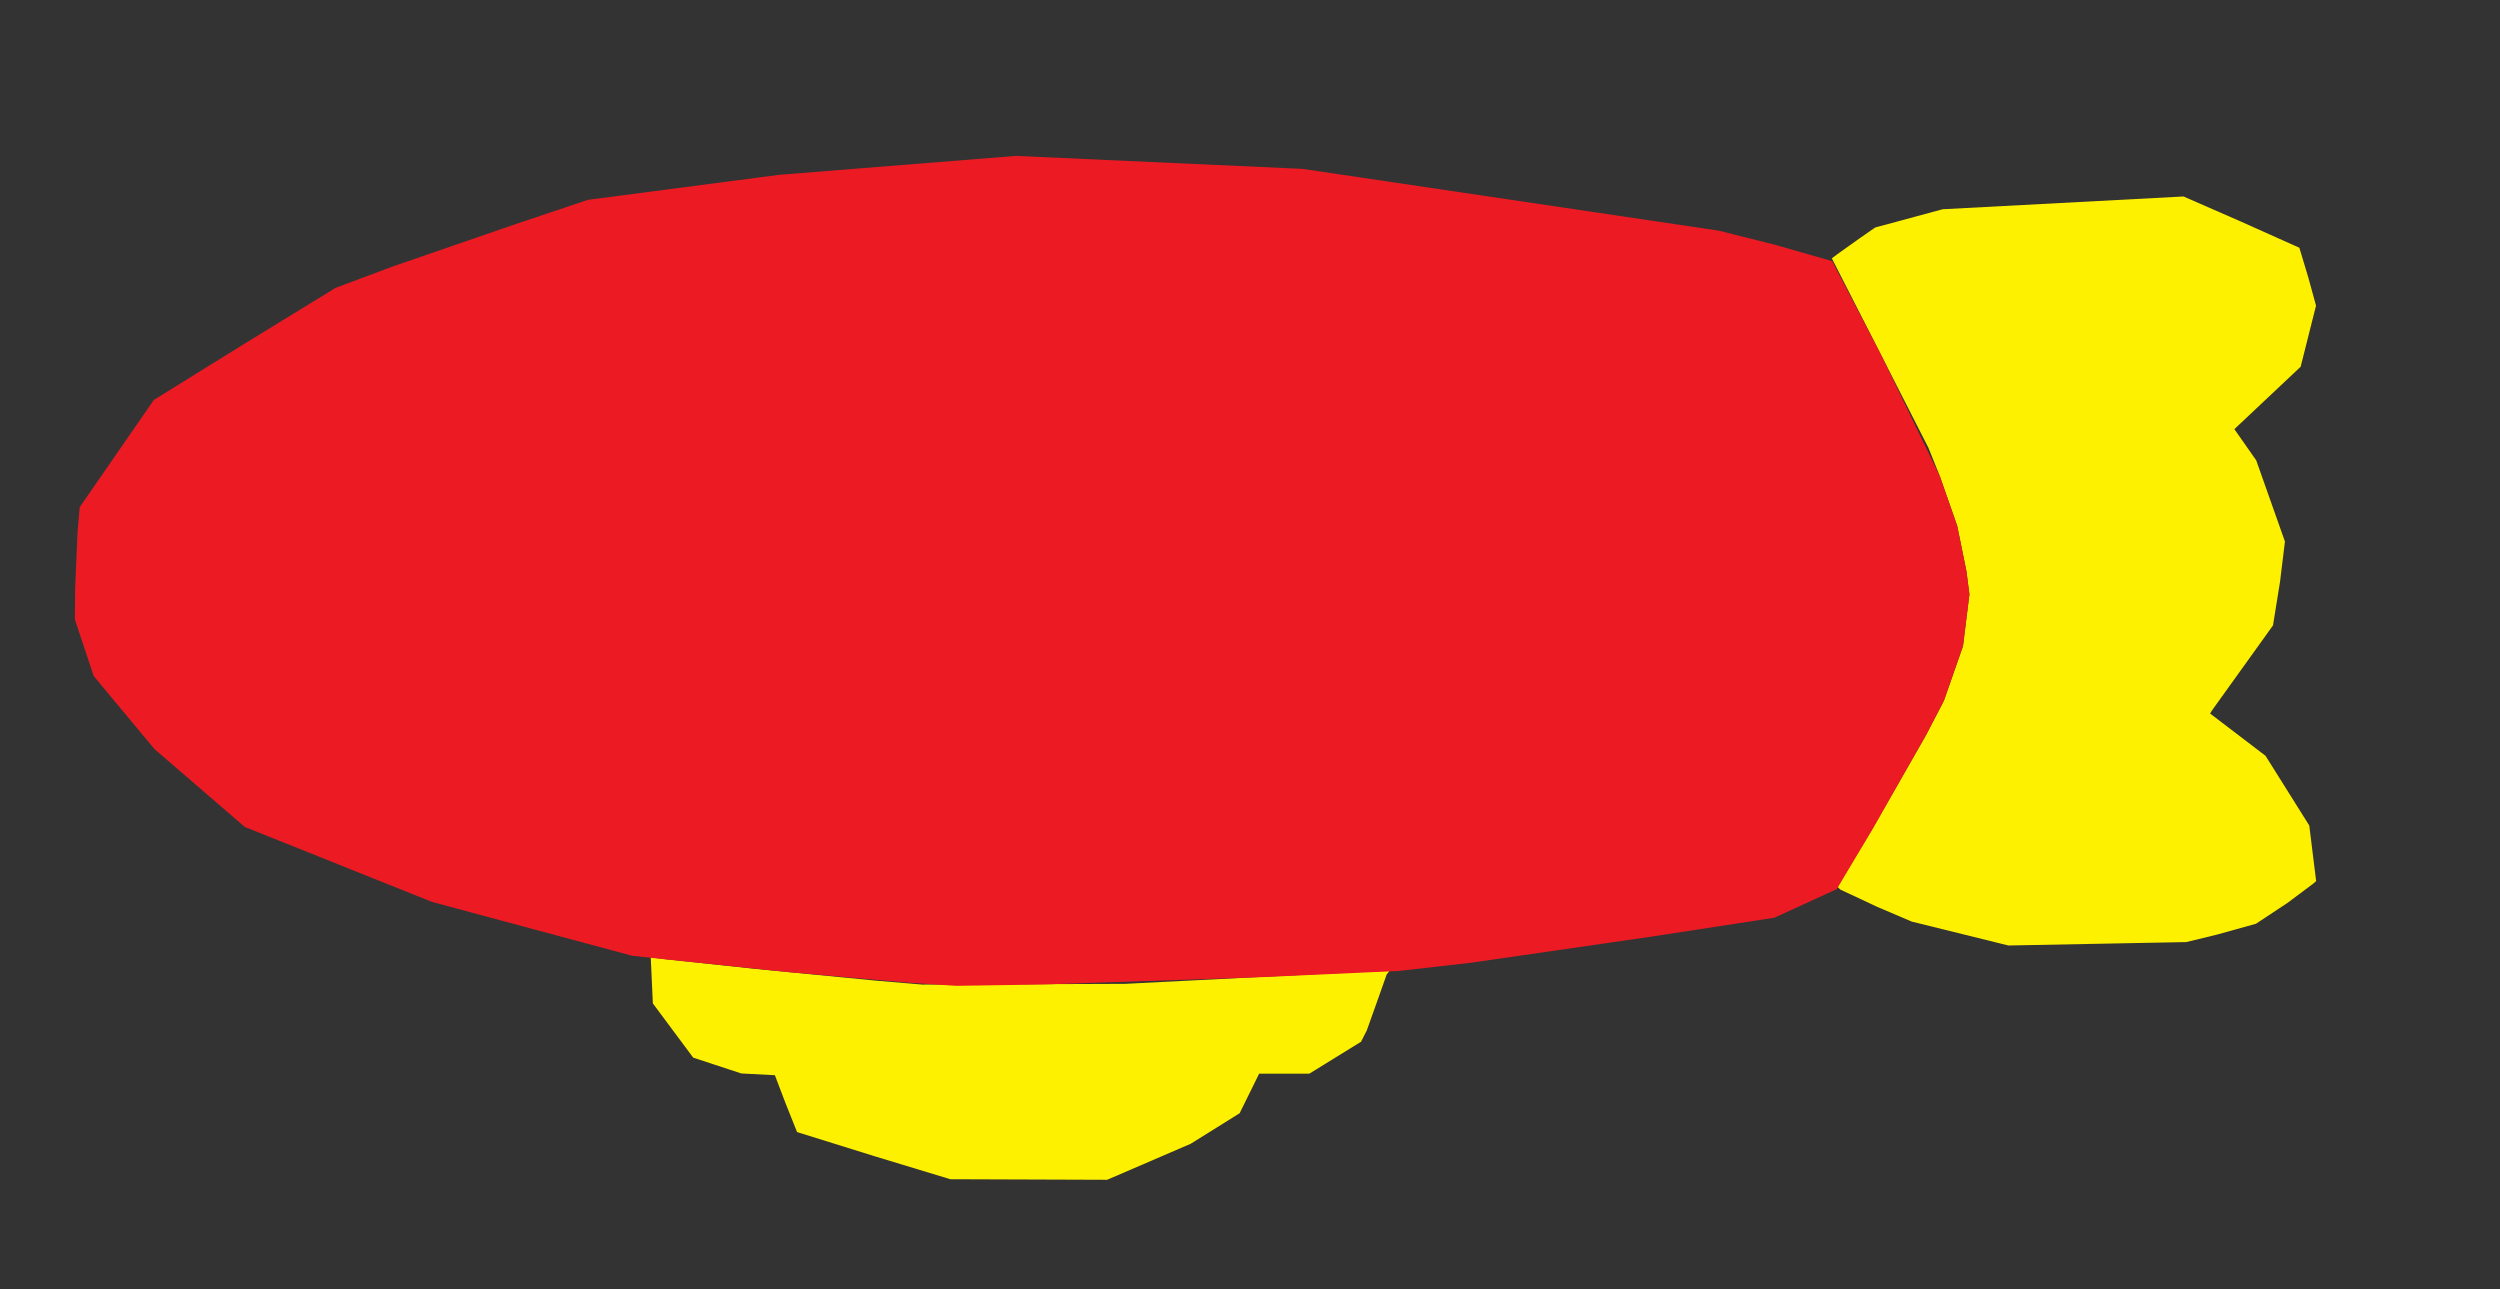
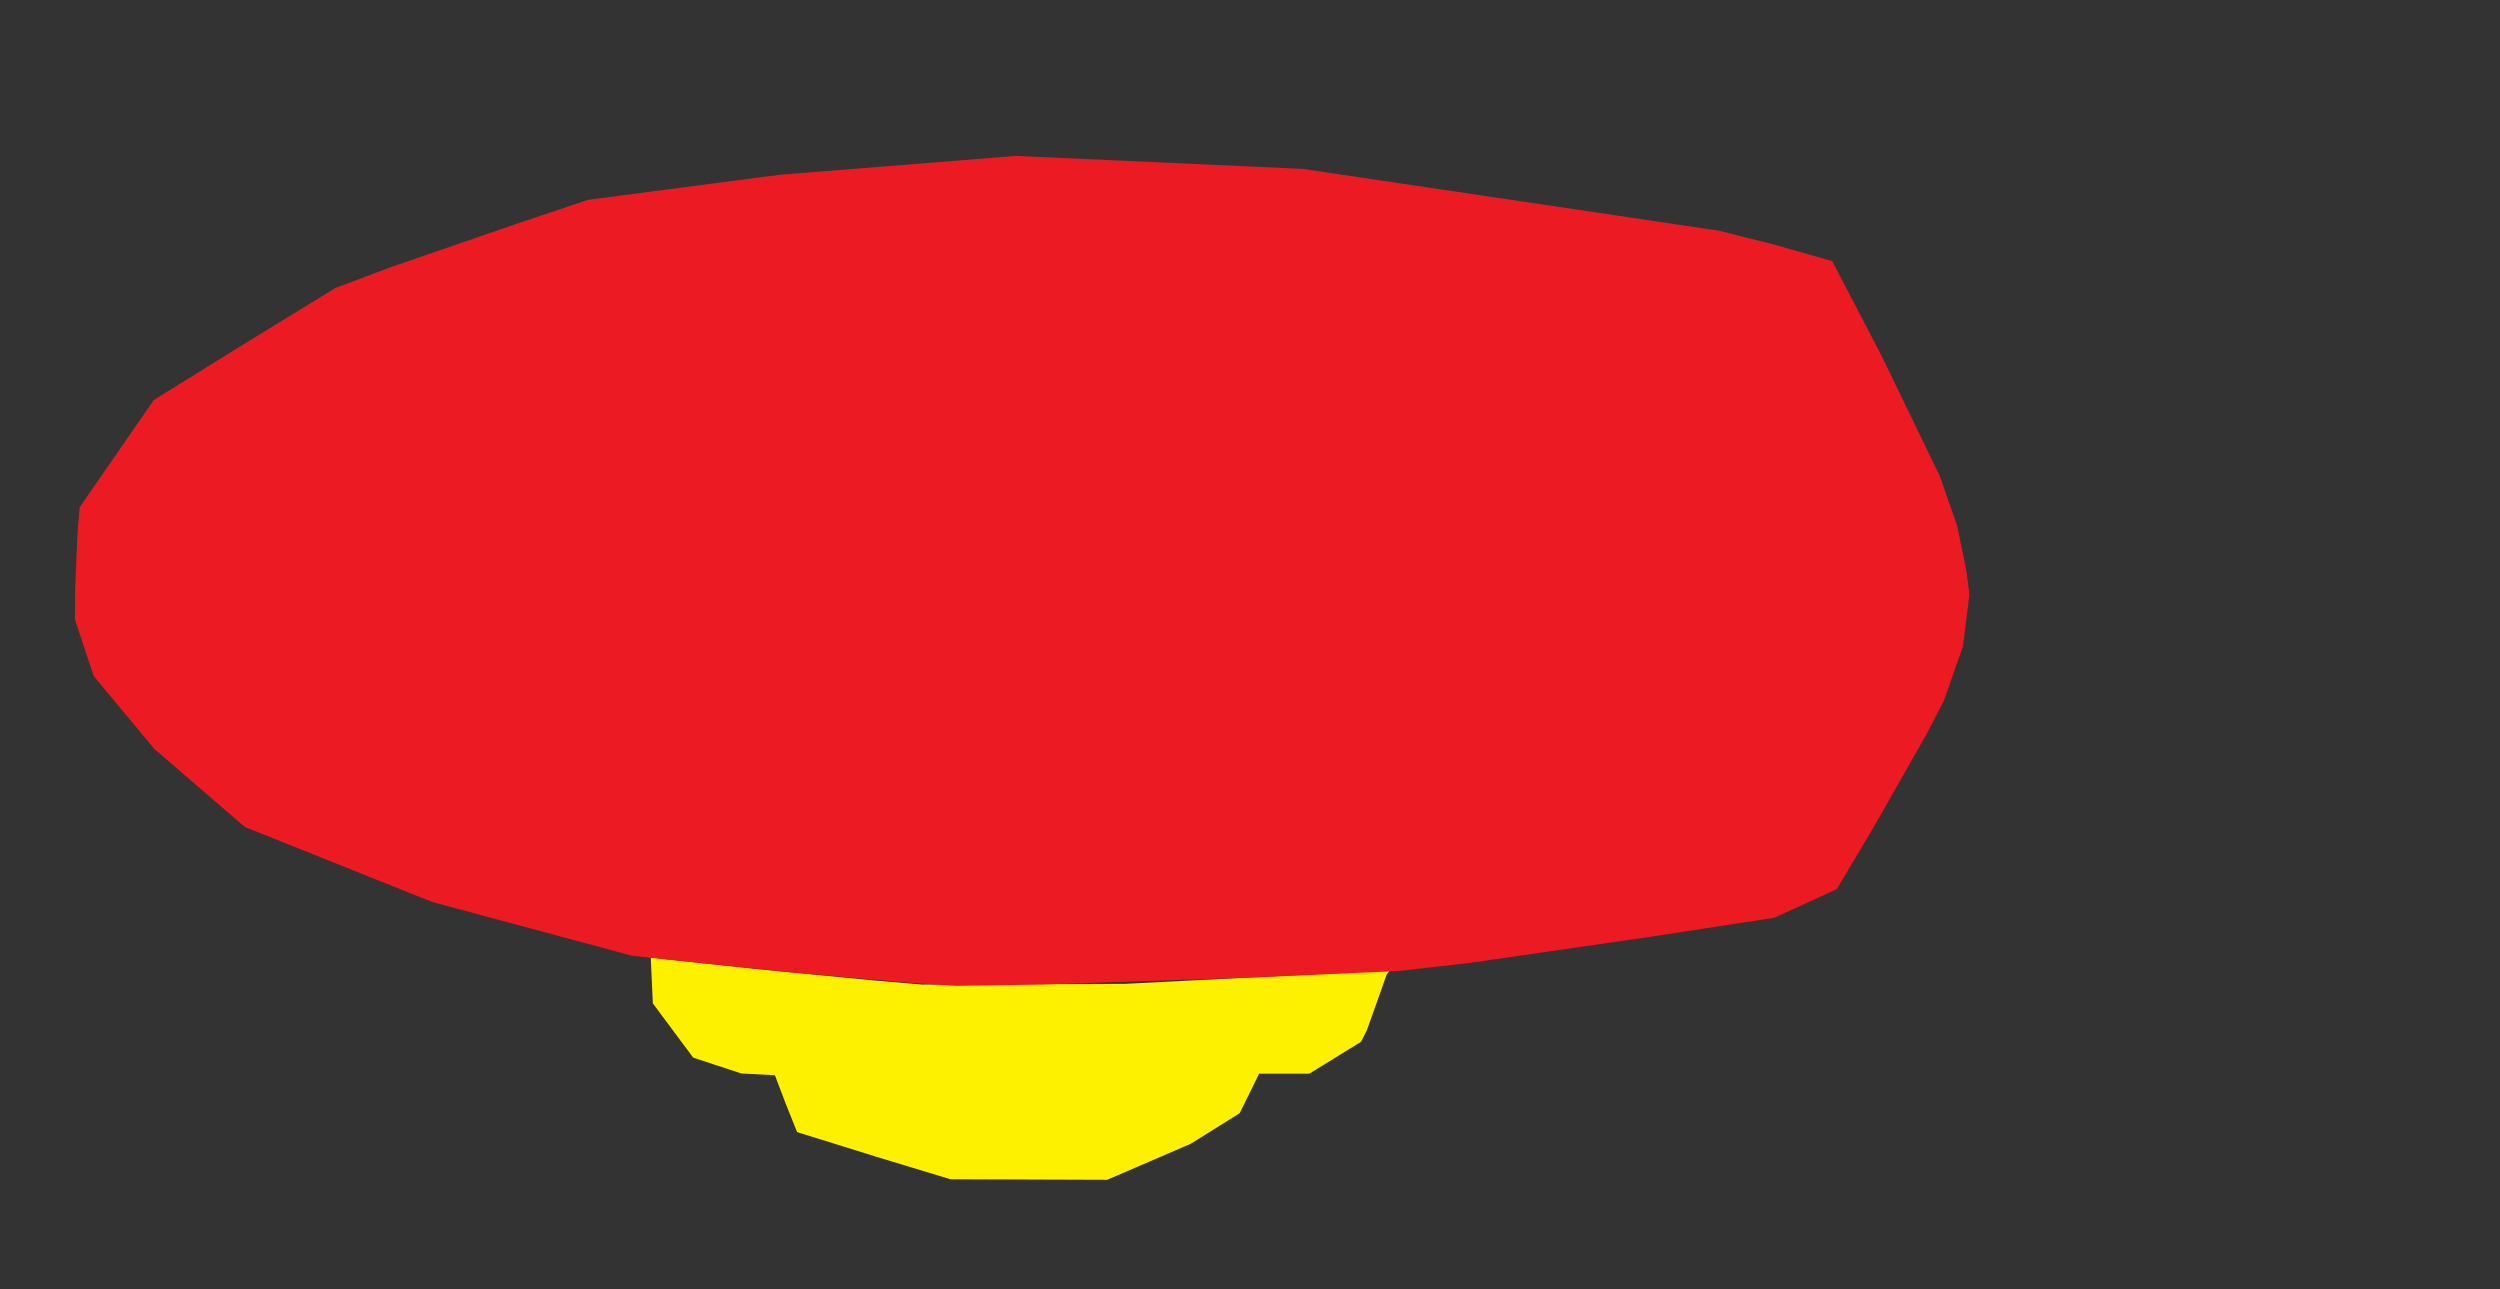
<svg xmlns="http://www.w3.org/2000/svg" xmlns:ns1="http://www.inkscape.org/namespaces/inkscape" xmlns:ns2="http://sodipodi.sourceforge.net/DTD/sodipodi-0.dtd" version="1.1" id="Layer_1" x="0px" y="0px" width="801" height="413" viewBox="0 0 801 413" enable-background="new 0 0 578 462" xml:space="preserve" ns1:version="0.91 r13725" ns2:docname="Blimp-1.svg">
  <rect x="0" y="0" width="801" height="413" fill="#333333" stroke="none" />
  <defs id="defs6" />
  <ns2:namedview pagecolor="#ffffff" bordercolor="#666666" borderopacity="1" objecttolerance="10" gridtolerance="10" guidetolerance="10" ns1:pageopacity="0" ns1:pageshadow="2" ns1:window-width="1366" ns1:window-height="705" id="namedview4" showgrid="false" borderlayer="true" ns1:showpageshadow="false" ns1:zoom="1.164794007490637" ns1:cx="400.5" ns1:cy="206.5" ns1:window-x="-8" ns1:window-y="-8" ns1:window-maximized="1" ns1:current-layer="Layer_1" fit-margin-top="0" fit-margin-left="0" fit-margin-right="0" fit-margin-bottom="0" showguides="true" ns1:guide-bbox="true" />
  <path style="fill:#fef100" d="m 329.618,377.913 -25.118,-0.087 -24.413,-7.41 -24.705,-7.701 -3.699,-9.254 -3.407,-8.962 -5.388,-0.283 -5.388,-0.283 -7.698,-2.532 -7.698,-2.532 -6.463,-8.685 -6.463,-8.685 -0.339,-7.36 -0.339,-7.36 5,0.58 28.5,3.065 38.5,3.76 15,1.275 32.5,-0.117 32.5,-0.117 41.371,-2.112 42.372,-2.112 1.001,0 -0.966,1.25 -2.738,7.75 -3.621,10.14 -1.849,3.64 -8.282,5.11 -8.282,5.11 -8.04,0 -8.04,0 -3.127,6.342 -3.127,6.342 -7.837,4.89 -7.837,4.89 -13.382,5.768 -13.382,5.768 z" id="path5124" />
-   <path style="fill:#fef100" d="m 672,302.389 -28.5,0.548 -15.5,-3.833 -15.5,-3.833 -11,-4.696 -11.889,-5.574 -0.889,-0.879 11.057,-18.311 17.055,-29.811 5.998,-11.5 3.056,-8.75 3.056,-8.75 1.03,-8.29 1.03,-8.29 -0.97,-7.46 -2.944,-14.46 -5.593,-16 -3.62,-9 -15.475,-30.363 -15.475,-30.363 1.786,-1.35 6.936,-4.939 5.15,-3.589 10.815,-2.925 10.815,-2.925 38.586,-2.045 38.586,-2.045 18.381,8.037 18.733,8.389 2.846,9.453 2.494,9.1 -2.463,9.783 -2.463,9.783 -10.618,10 -10.618,10 3.502,5 3.502,5 4.599,13 4.599,13 -1.569,12.879 -2.255,14 -9.772,13.621 -9.733,13.558 -0.648,1.058 8.88,6.772 8.88,6.772 7.007,11.169 7.007,11.169 1.101,8.903 1.101,8.903 -0.797,0.717 -8.484,6.34 -10,6.609 -12.313,3.428 -10,2.442 z" id="path5115" />
  <path style="fill:#ec1b23" d="m 334.09,315.433 -27.59,0.43 -14.5,-0.927 -39.5,-3.47 -37.5,-3.897 -12.5,-1.353 -32,-8.611 -32,-8.611 -30.012,-12.006 -30.012,-12.006 -14.488,-12.486 -14.488,-12.486 -9.732,-11.7 -9.732,-11.7 -3.018,-9.058 -3.018,-9.058 0.08,-9.998 0.771,-17.998 0.692,-8 11.875,-17.179 11.875,-17.179 28.103,-17.432 30.103,-18.461 18,-6.755 39.432,-13.595 23.432,-7.869 30.568,-4.003 30.568,-4.003 38,-3.038 38,-3.038 45.918,2.078 45.918,2.078 66.668,9.896 66.668,9.896 17.778,4.466 18.588,5.302 15.823,30.336 18.634,38.5 5.594,16 2.944,14.46 0.97,7.46 -1.03,8.29 -1.03,8.29 -3.061,8.75 -3.061,8.75 -5.437,10.5 -17.161,30.184 -11.724,19.684 -10,4.581 -10,4.581 -38.898,5.983 -58.5,8.47 -23.102,2.614 -44.91,2.017 z" id="path5113" />
</svg>